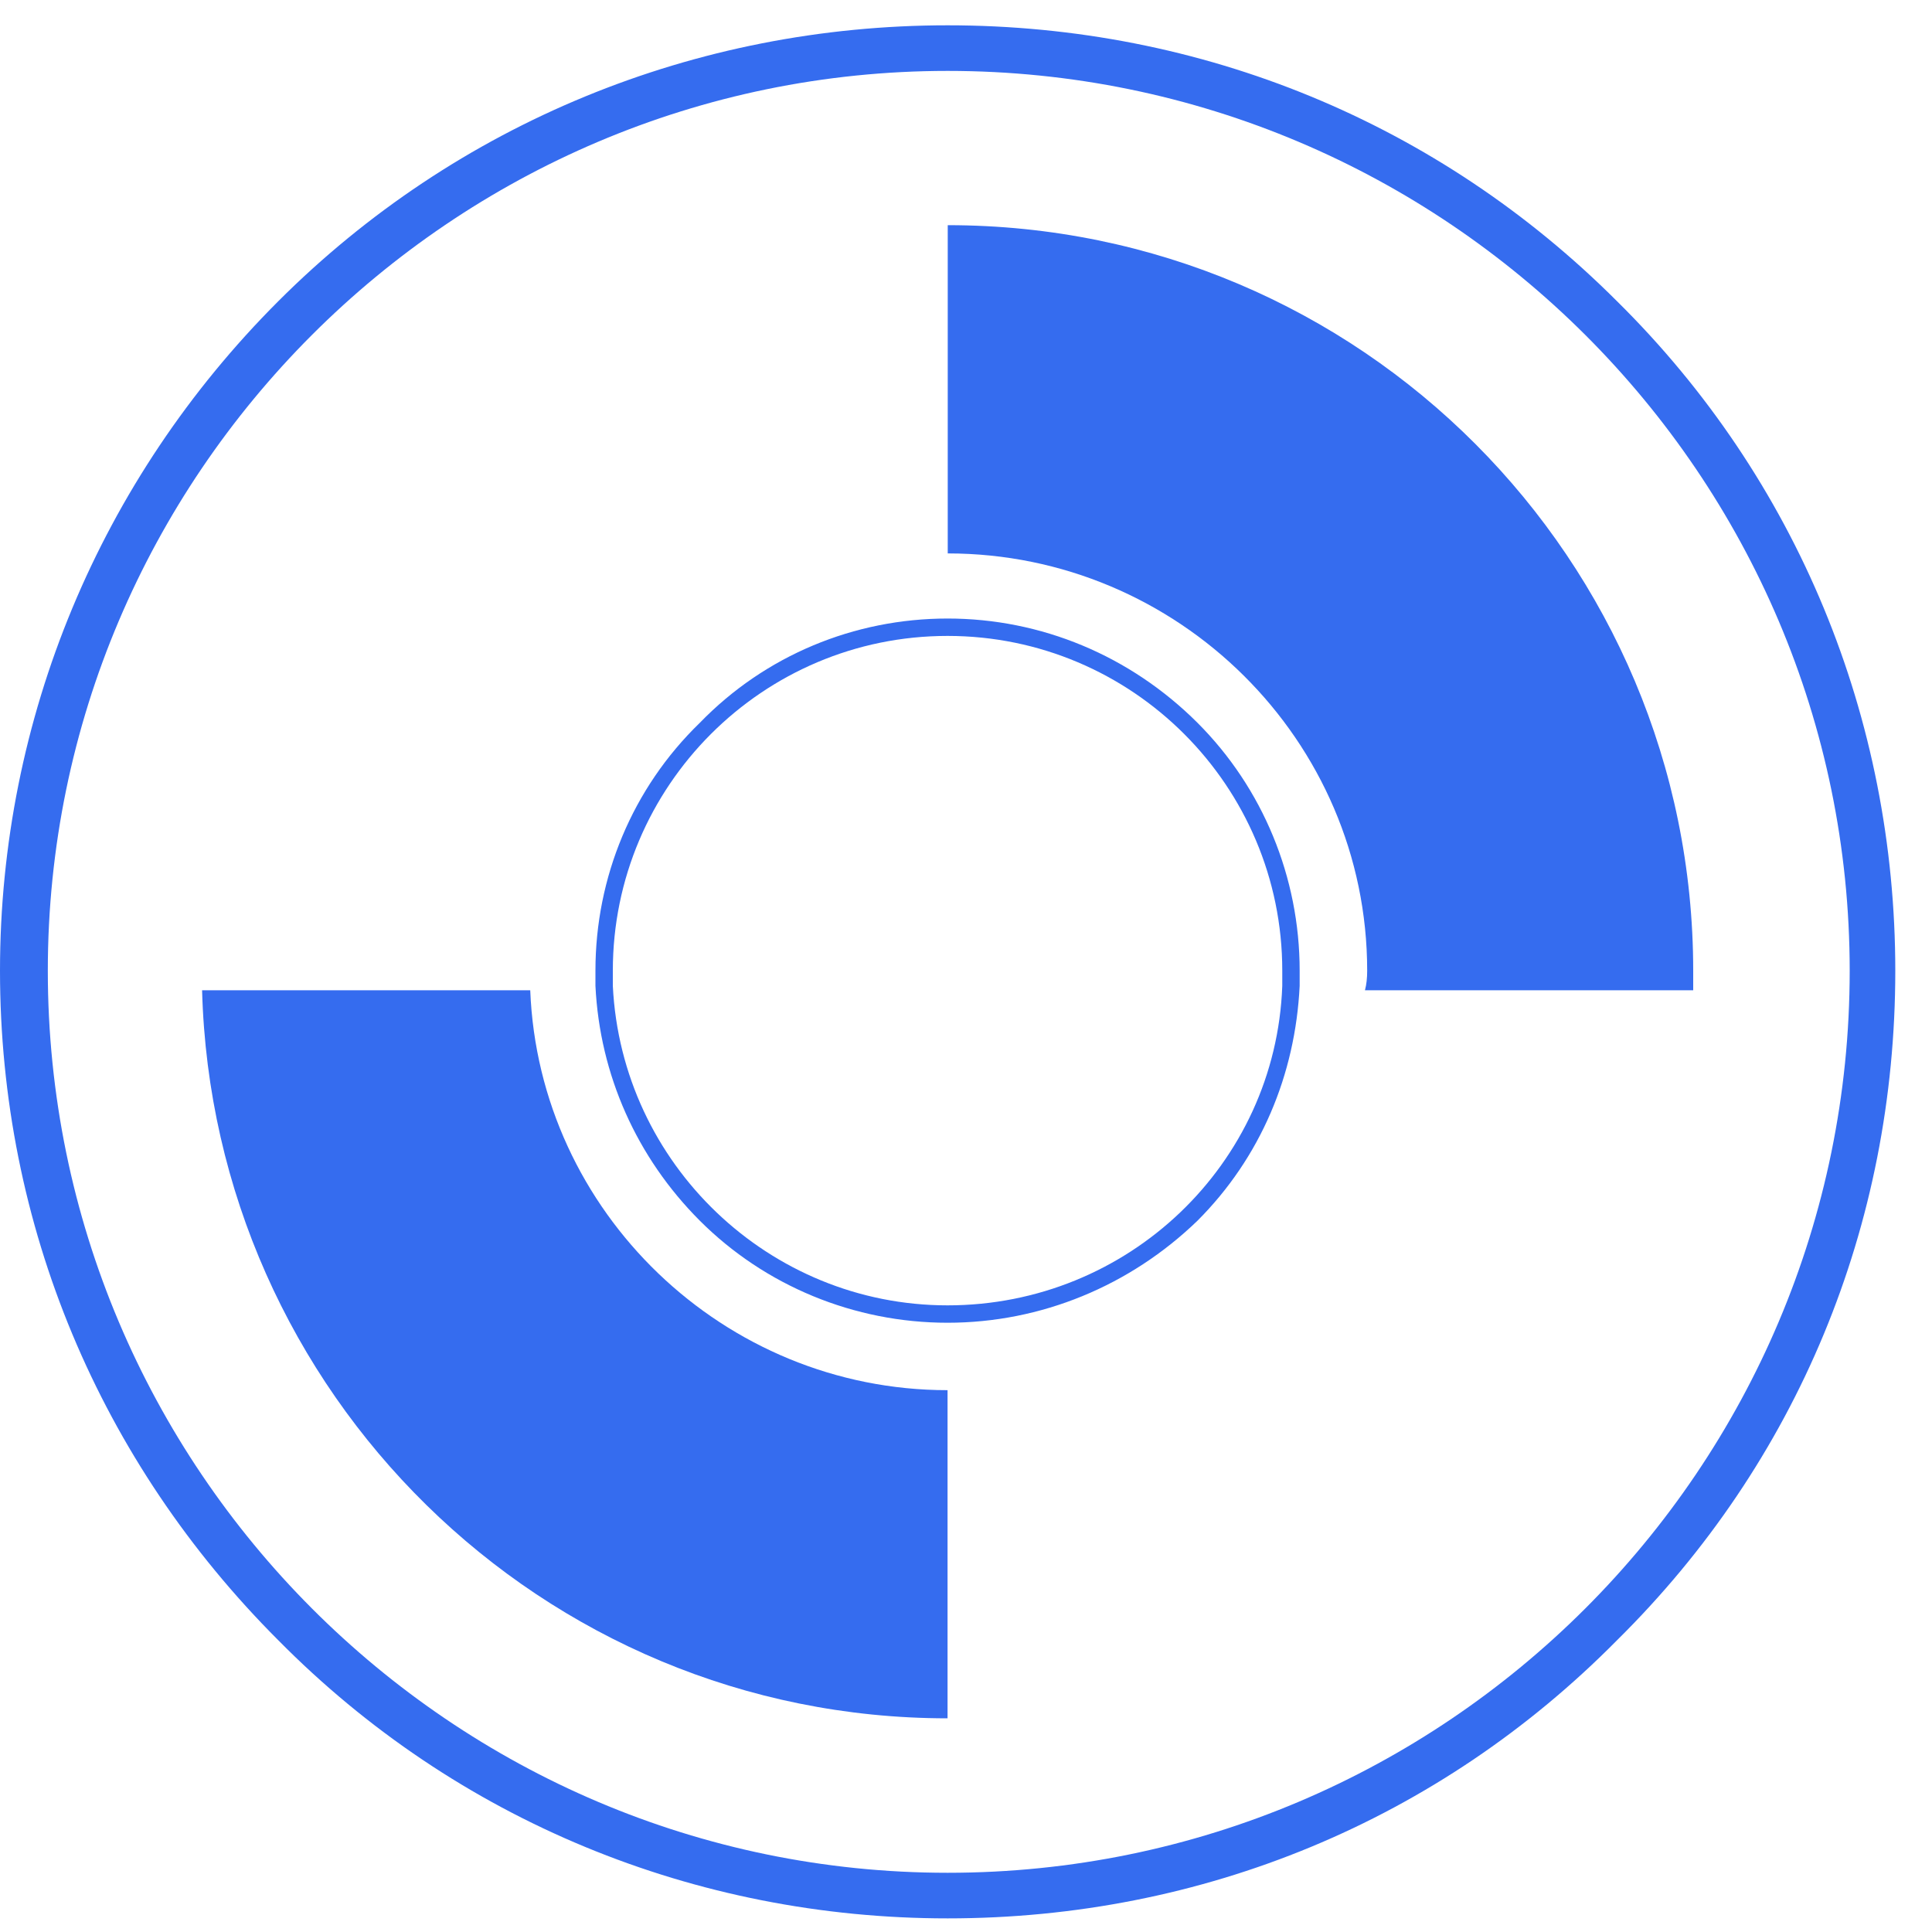
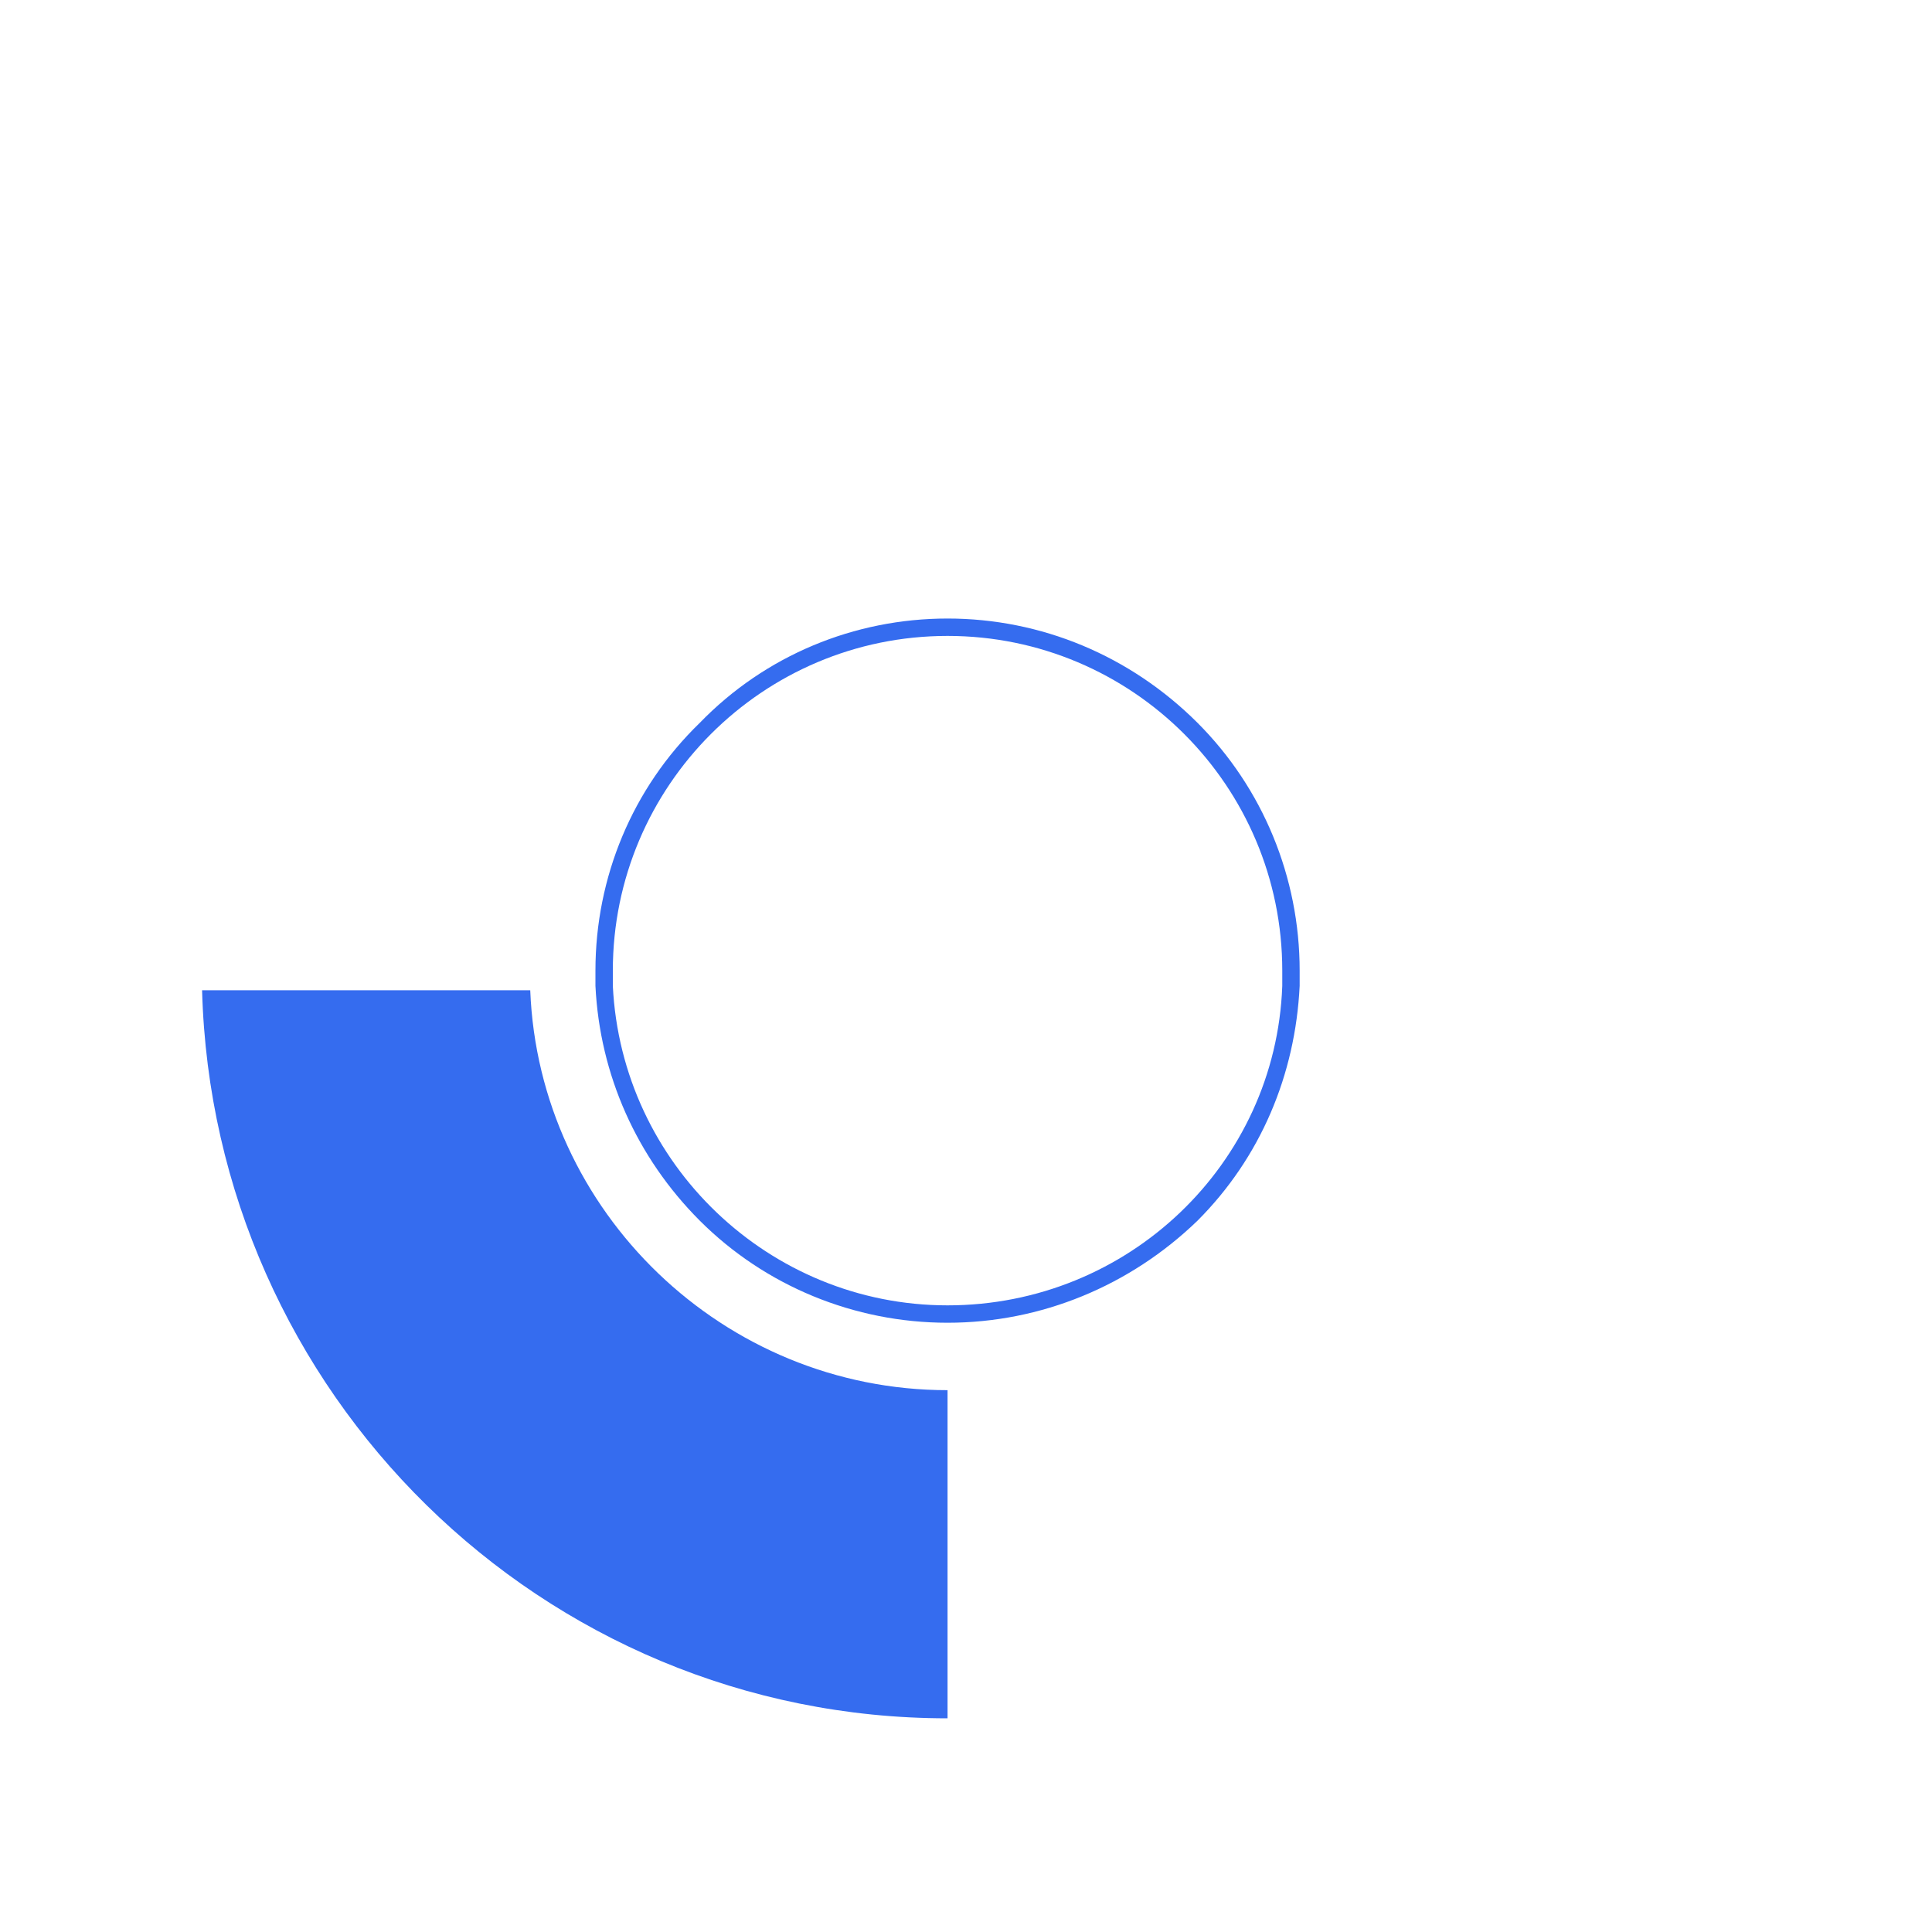
<svg xmlns="http://www.w3.org/2000/svg" width="20" height="20" viewBox="0 0 20 20" fill="none">
-   <path d="M14.153 10.049C14.153 10.124 14.146 10.191 14.13 10.251H17.528C17.528 10.191 17.528 10.124 17.528 10.049C17.528 5.796 14.085 2.331 9.811 2.331V5.729C12.195 5.729 14.153 7.664 14.153 10.049Z" fill="#356CEF" />
  <path d="M9.809 17.788V14.391C7.492 14.391 5.579 12.546 5.489 10.251H2.092C2.204 14.414 5.602 17.788 9.809 17.788Z" fill="#356CEF" />
-   <path fill-rule="evenodd" clip-rule="evenodd" d="M2.88 16.979C1.035 15.134 0 12.682 0 10.049C0 7.439 1.035 4.964 2.88 3.119C4.725 1.274 7.2 0.262 9.81 0.262C12.443 0.262 14.895 1.274 16.74 3.119C18.608 4.964 19.62 7.439 19.62 10.049C19.62 12.682 18.608 15.134 16.74 16.979C14.895 18.847 12.443 19.859 9.81 19.859C7.2 19.859 4.725 18.847 2.88 16.979ZM0.495 10.049C0.495 15.202 4.68 19.387 9.81 19.387C14.963 19.387 19.148 15.202 19.148 10.049C19.148 4.919 14.963 0.734 9.81 0.734C4.68 0.734 0.495 4.919 0.495 10.049Z" fill="#356CEF" />
  <path fill-rule="evenodd" clip-rule="evenodd" d="M6.164 10.206C6.164 10.161 6.164 10.108 6.164 10.048C6.164 9.081 6.547 8.158 7.244 7.483C7.919 6.786 8.842 6.403 9.809 6.403C10.777 6.403 11.699 6.786 12.397 7.483C13.072 8.158 13.454 9.081 13.454 10.048C13.454 10.108 13.454 10.161 13.454 10.206C13.409 11.128 13.049 11.983 12.397 12.636C11.699 13.311 10.777 13.693 9.809 13.693C8.842 13.693 7.919 13.311 7.244 12.636C6.592 11.983 6.209 11.128 6.164 10.206ZM6.344 10.048C6.344 10.108 6.344 10.161 6.344 10.206C6.434 12.051 7.964 13.513 9.809 13.513C11.677 13.513 13.207 12.051 13.274 10.206C13.274 10.161 13.274 10.108 13.274 10.048C13.274 8.136 11.722 6.583 9.809 6.583C7.897 6.583 6.344 8.136 6.344 10.048Z" fill="#356CEF" />
</svg>